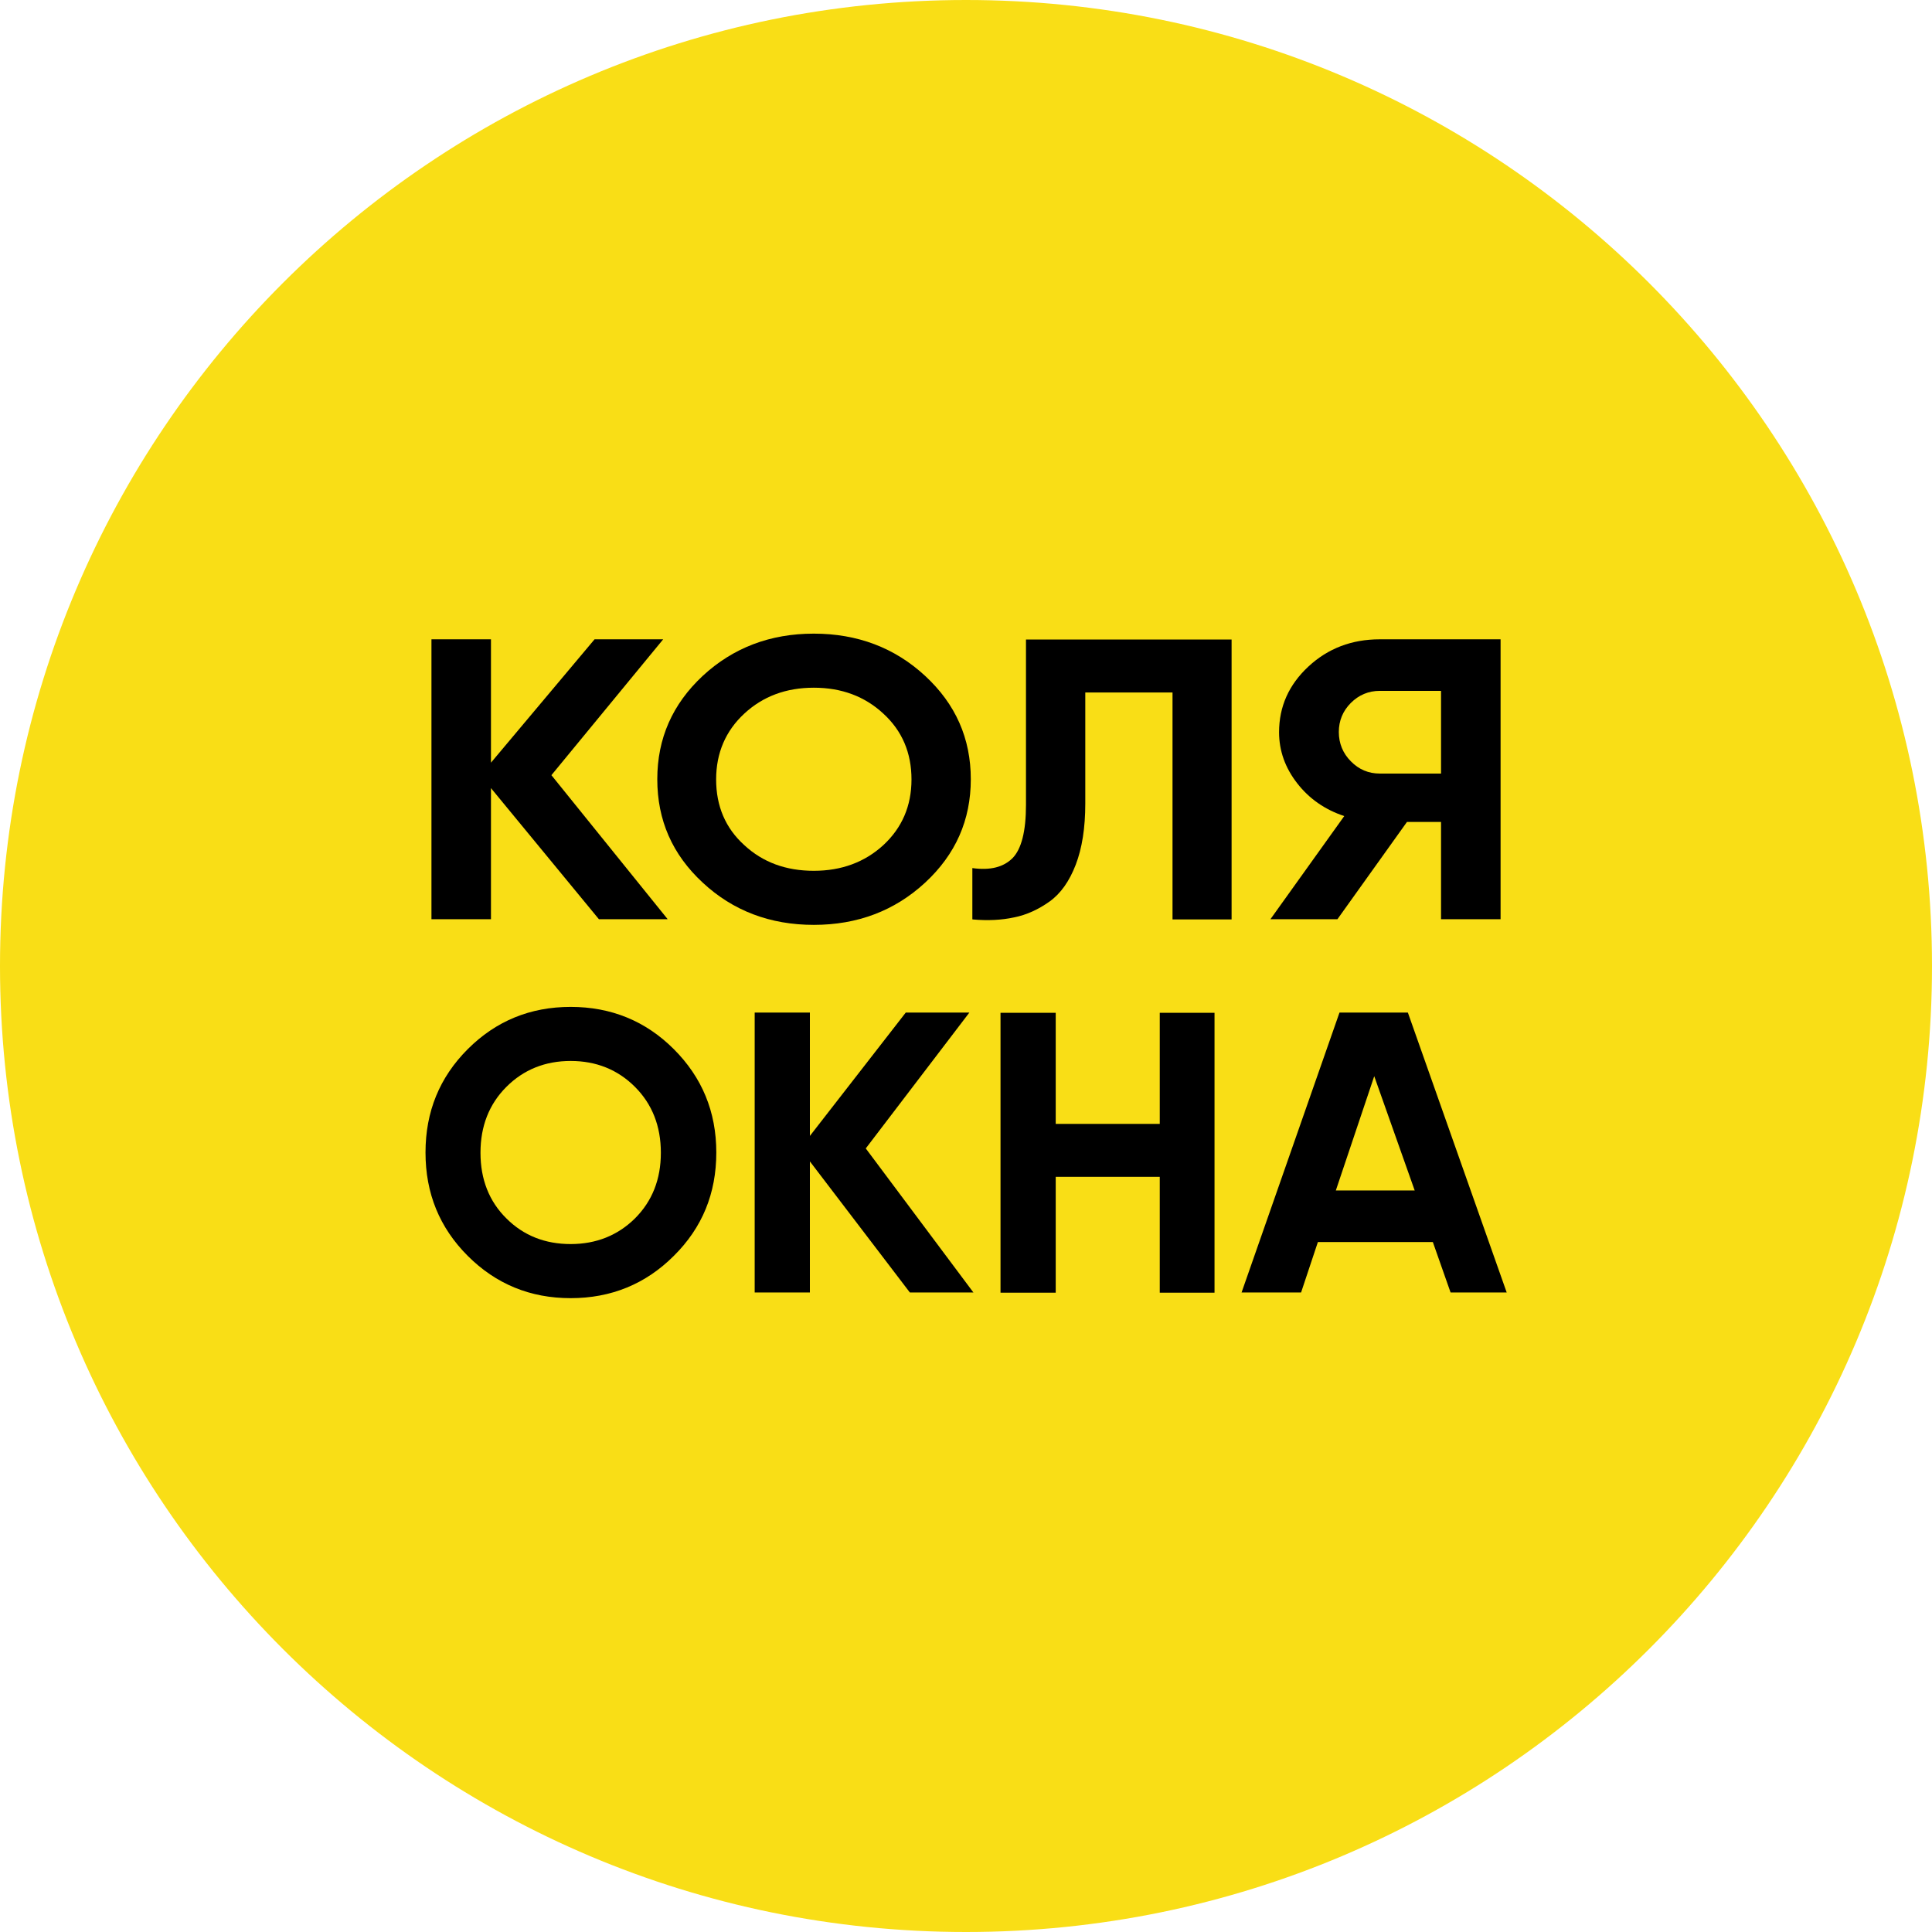
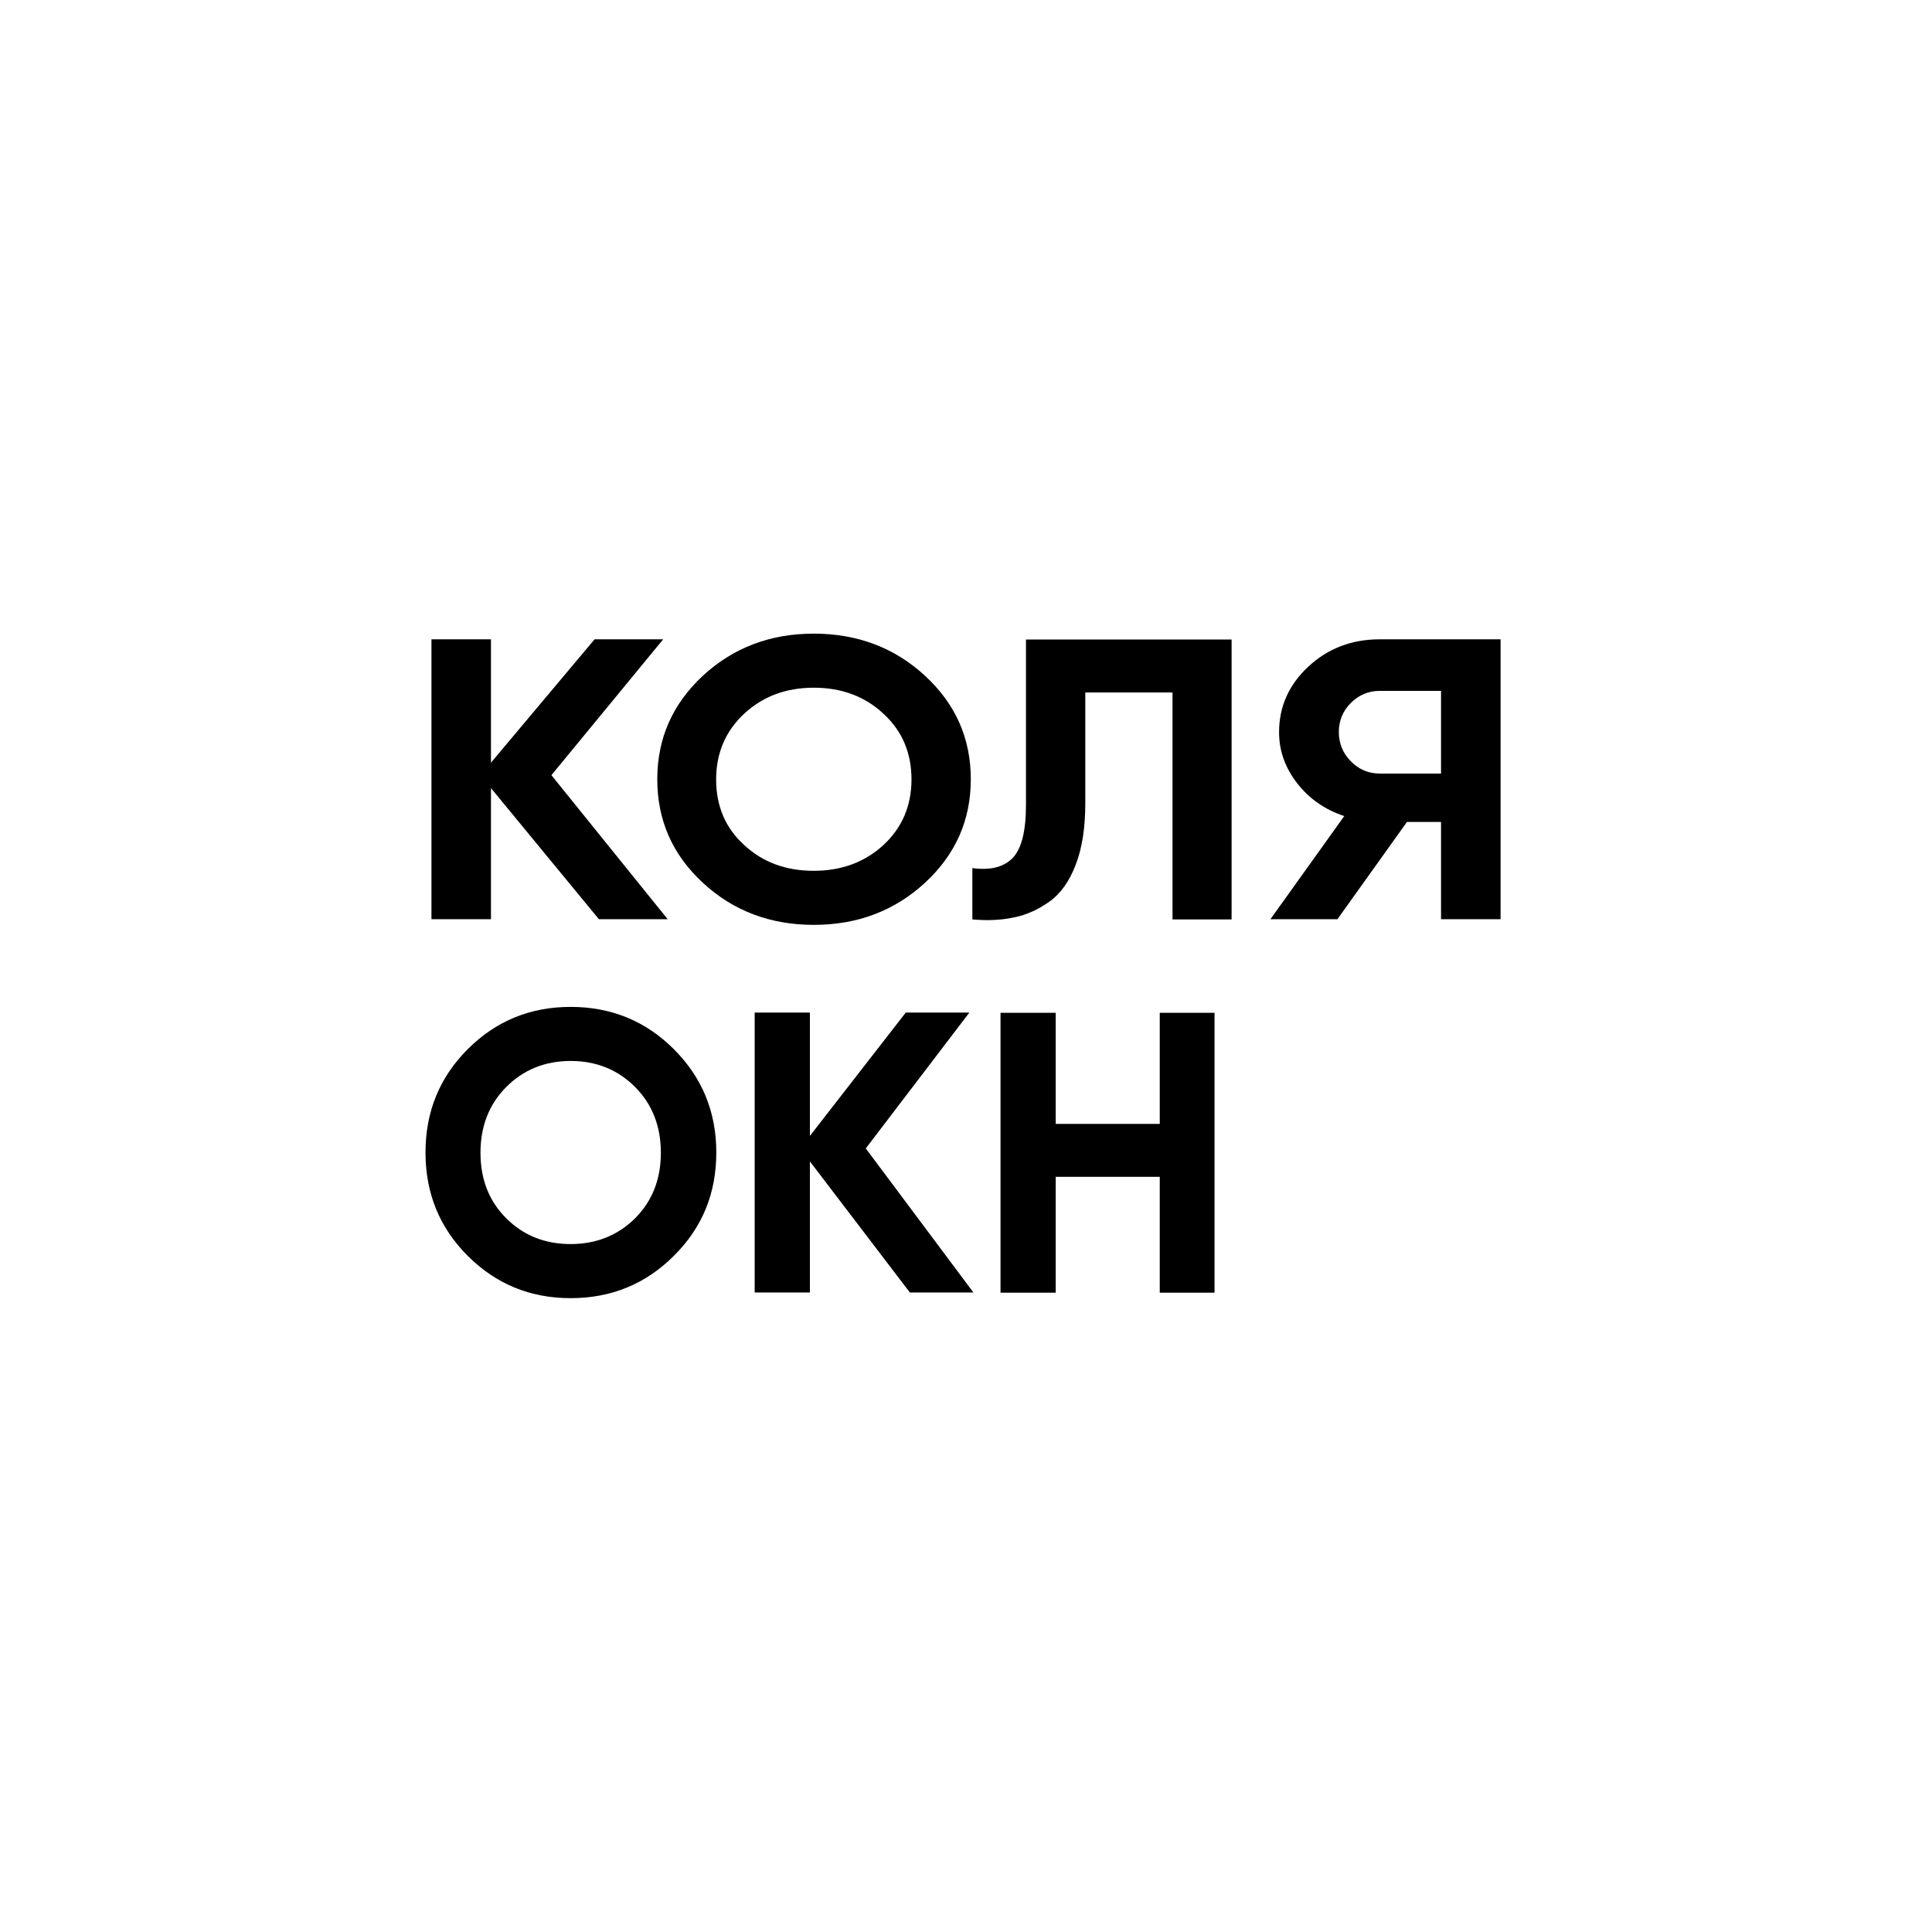
<svg xmlns="http://www.w3.org/2000/svg" width="66" height="66" viewBox="0 0 66 66" fill="none">
-   <path d="M33 66C51.225 66 66 51.225 66 33C66 14.775 51.225 0 33 0C14.775 0 0 14.775 0 33C0 51.225 14.775 66 33 66Z" fill="#F9DE16" />
  <path d="M22.802 31.401H20.459L16.772 26.923V31.401H14.739V21.84H16.772V26.054L20.311 21.84H22.655L18.837 26.481L22.802 31.393V31.401Z" fill="black" />
  <path d="M31.604 30.152C30.564 31.114 29.291 31.595 27.801 31.595C26.311 31.595 25.038 31.114 24.006 30.152C22.966 29.189 22.454 28.017 22.454 26.62C22.454 25.223 22.974 24.052 24.006 23.089C25.046 22.127 26.311 21.646 27.801 21.646C29.291 21.646 30.564 22.127 31.604 23.089C32.644 24.052 33.164 25.223 33.164 26.62C33.164 28.017 32.644 29.189 31.604 30.152ZM25.426 28.871C26.062 29.461 26.854 29.748 27.801 29.748C28.748 29.748 29.54 29.453 30.176 28.871C30.812 28.281 31.138 27.536 31.138 26.628C31.138 25.72 30.82 24.967 30.176 24.378C29.54 23.788 28.748 23.493 27.801 23.493C26.854 23.493 26.062 23.788 25.426 24.378C24.79 24.967 24.464 25.72 24.464 26.628C24.464 27.536 24.782 28.289 25.426 28.871Z" fill="black" />
  <path d="M33.217 31.401V29.655C33.83 29.74 34.281 29.624 34.591 29.314C34.894 29.003 35.049 28.398 35.049 27.497V21.847H42.073V31.409H40.055V23.656H37.075V27.451C37.075 28.281 36.966 28.972 36.749 29.539C36.531 30.105 36.236 30.524 35.856 30.796C35.476 31.067 35.072 31.254 34.645 31.339C34.218 31.432 33.745 31.456 33.225 31.409L33.217 31.401Z" fill="black" />
  <path d="M51.262 21.84V31.401H49.228V28.079H48.064L45.689 31.401H43.4L45.922 27.878C45.263 27.66 44.727 27.288 44.316 26.76C43.904 26.232 43.695 25.65 43.695 25.014C43.695 24.137 44.029 23.392 44.696 22.771C45.364 22.15 46.178 21.84 47.133 21.84H51.262ZM47.133 26.426H49.228V23.601H47.133C46.753 23.601 46.419 23.741 46.147 24.013C45.876 24.284 45.736 24.618 45.736 25.006C45.736 25.394 45.876 25.736 46.147 26.007C46.419 26.287 46.753 26.426 47.133 26.426Z" fill="black" />
  <path d="M23.018 42.903C22.056 43.865 20.876 44.347 19.495 44.347C18.113 44.347 16.942 43.865 15.979 42.903C15.017 41.941 14.536 40.769 14.536 39.372C14.536 37.975 15.017 36.803 15.979 35.84C16.942 34.878 18.113 34.397 19.495 34.397C20.876 34.397 22.056 34.878 23.018 35.84C23.981 36.803 24.47 37.975 24.47 39.372C24.47 40.769 23.989 41.941 23.018 42.903ZM17.299 41.623C17.888 42.212 18.626 42.499 19.495 42.499C20.364 42.499 21.102 42.205 21.691 41.623C22.281 41.033 22.576 40.288 22.576 39.38C22.576 38.471 22.281 37.719 21.691 37.129C21.102 36.539 20.364 36.244 19.495 36.244C18.626 36.244 17.888 36.539 17.299 37.129C16.709 37.719 16.414 38.471 16.414 39.38C16.414 40.288 16.709 41.04 17.299 41.623Z" fill="black" />
  <path d="M33.255 44.153H31.082L27.667 39.675V44.153H25.781V34.591H27.667V38.805L30.942 34.591H33.115L29.576 39.232L33.247 44.145L33.255 44.153Z" fill="black" />
  <path d="M39.619 34.599H41.49V44.16H39.619V40.202H36.065V44.16H34.179V34.599H36.065V38.394H39.619V34.599Z" fill="black" />
-   <path d="M49.554 44.153L48.948 42.43H45.021L44.447 44.153H42.414L45.759 34.591H48.095L51.471 44.153H49.562H49.554ZM45.634 40.668H48.328L46.946 36.764L45.634 40.668Z" fill="black" />
</svg>